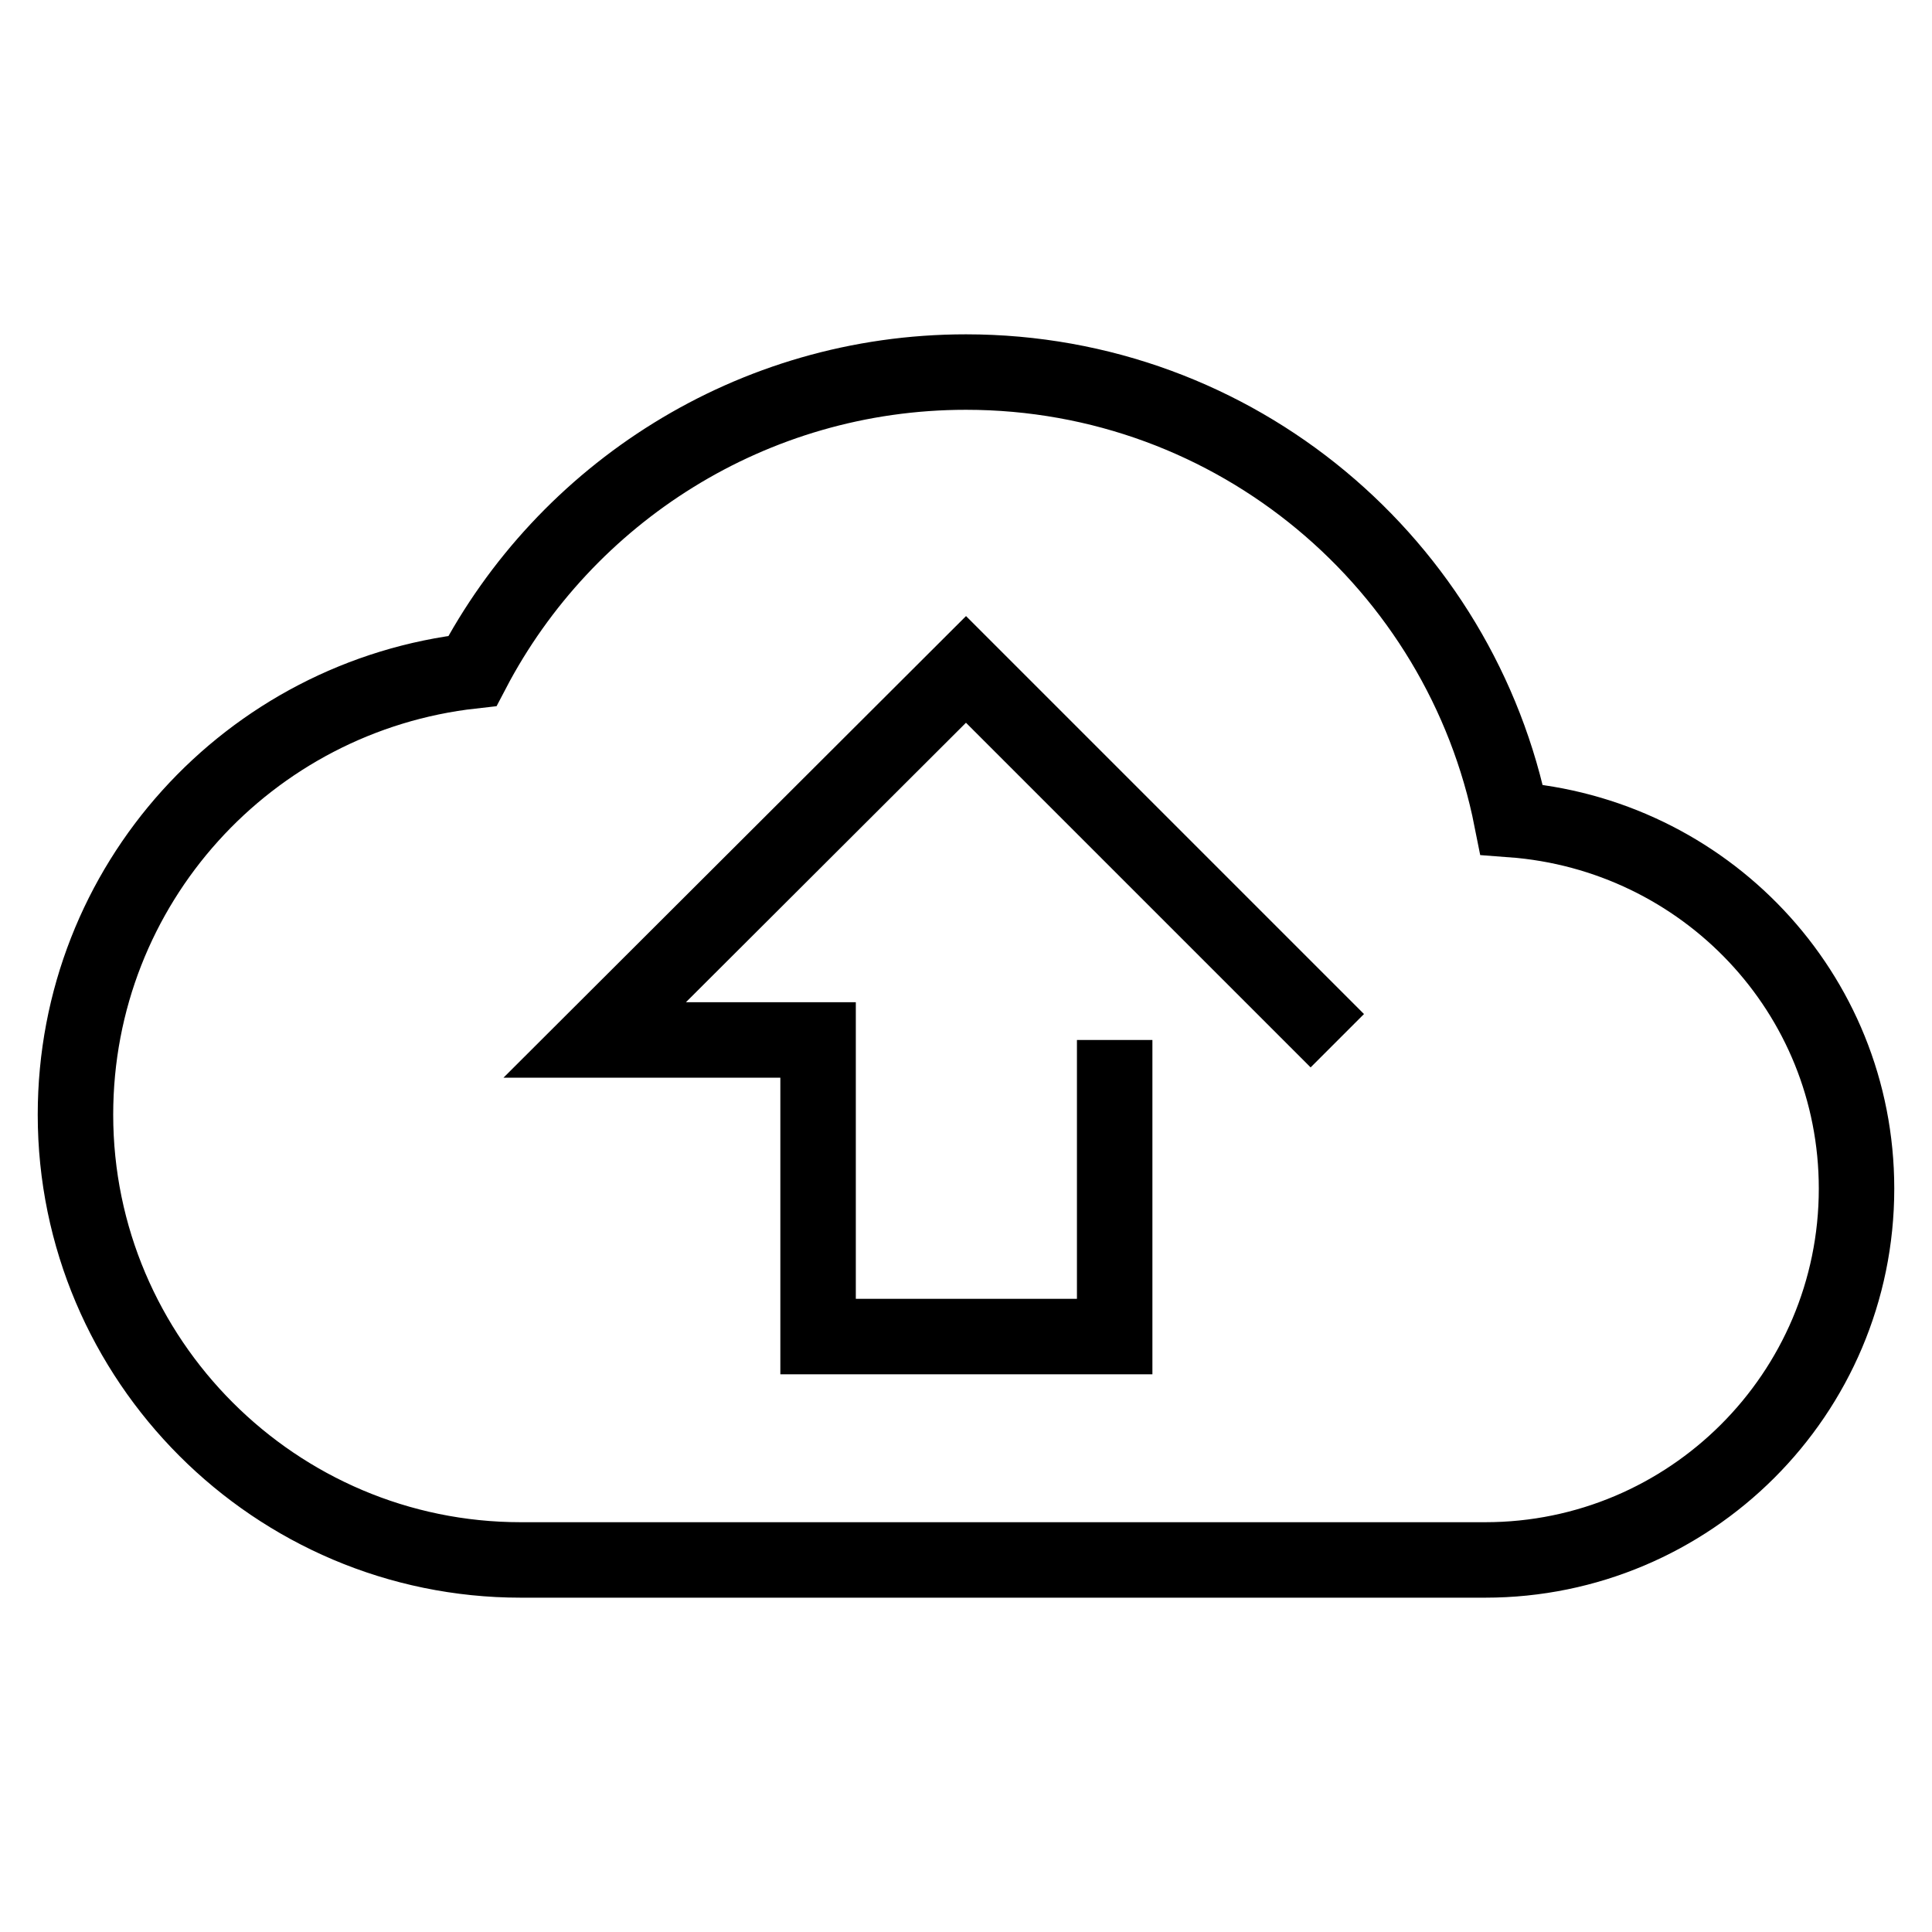
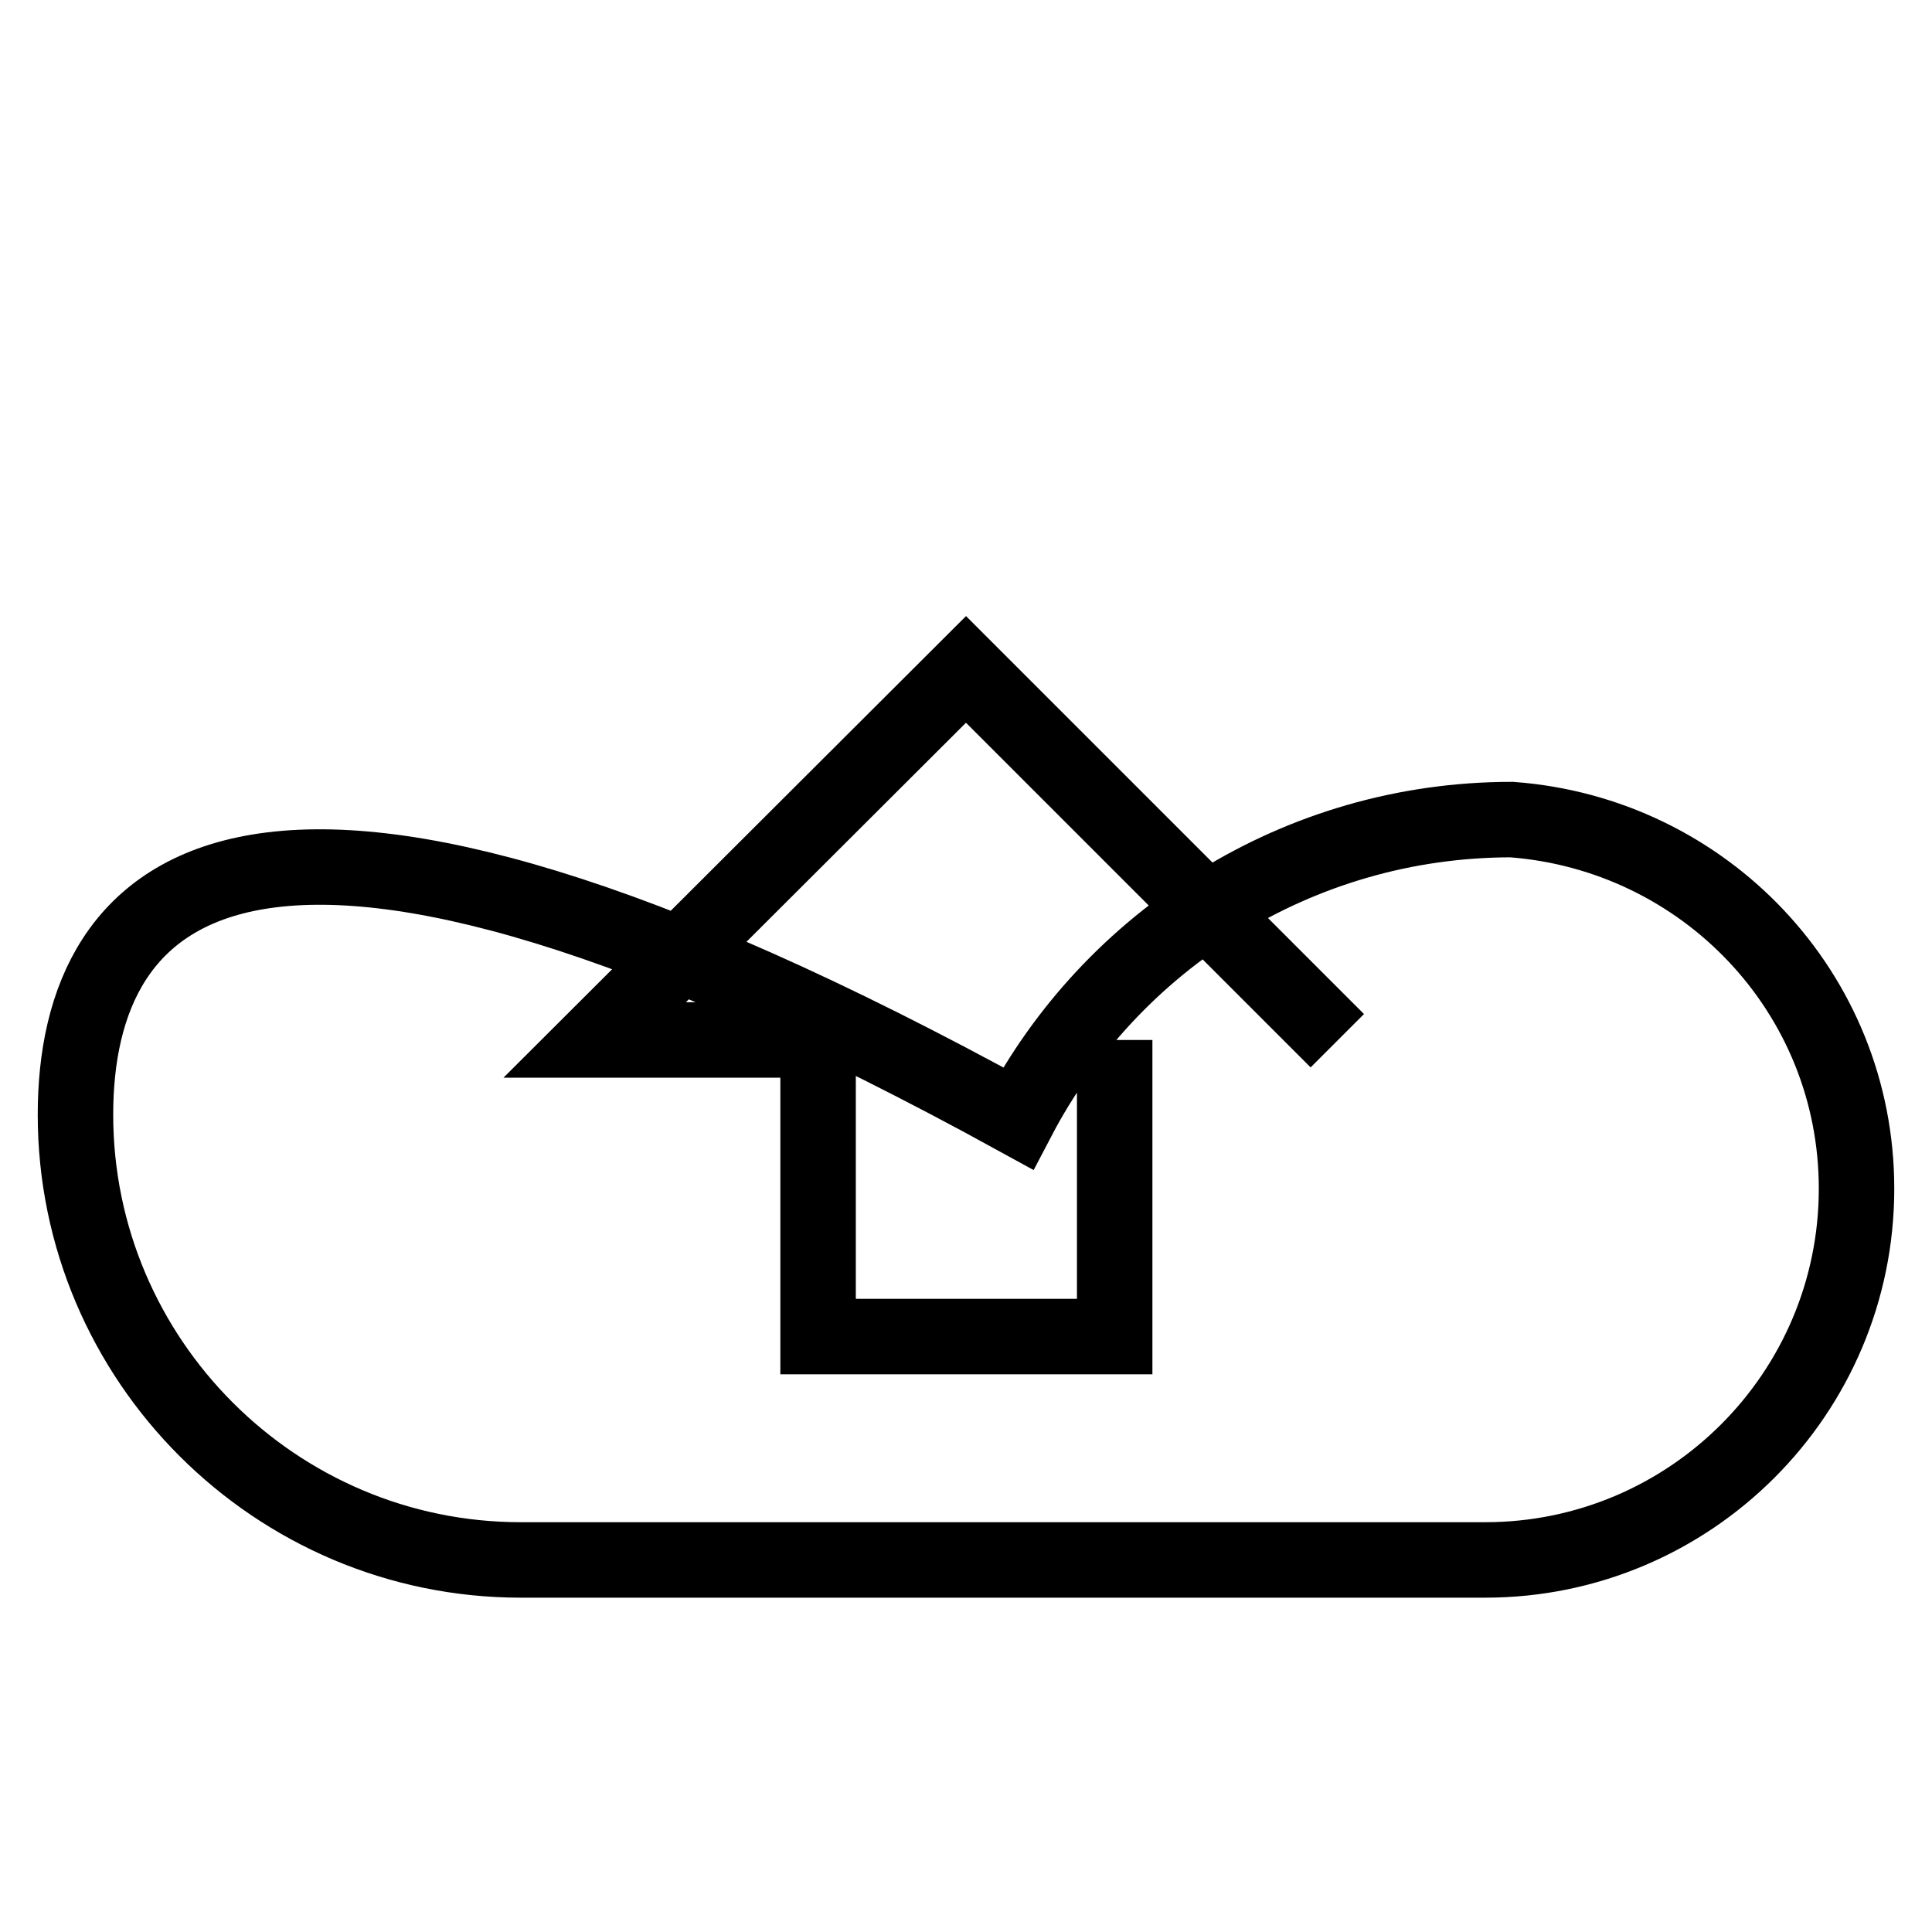
<svg xmlns="http://www.w3.org/2000/svg" version="1.1" x="0px" y="0px" viewBox="0 0 256 256" enable-background="new 0 0 256 256" xml:space="preserve">
  <g>
-     <path stroke-width="10" fill-opacity="0" stroke="#000000" d="M147.7,137.8v39.3h-39.3v-39.3H78.8L128,88.7l49.2,49.2 M200.3,108.6c-6.7-33.8-36.5-59.3-72.3-59.3 c-28.4,0-53.1,16.1-65.4,39.6C33,92.2,10,117.2,10,147.7c0,32.5,26.5,59,59,59h127.8c27.1,0,49.2-22,49.2-49.2 C246,131.5,225.8,110.5,200.3,108.6z" />
+     <path stroke-width="10" fill-opacity="0" stroke="#000000" d="M147.7,137.8v39.3h-39.3v-39.3H78.8L128,88.7l49.2,49.2 M200.3,108.6c-28.4,0-53.1,16.1-65.4,39.6C33,92.2,10,117.2,10,147.7c0,32.5,26.5,59,59,59h127.8c27.1,0,49.2-22,49.2-49.2 C246,131.5,225.8,110.5,200.3,108.6z" />
  </g>
</svg>